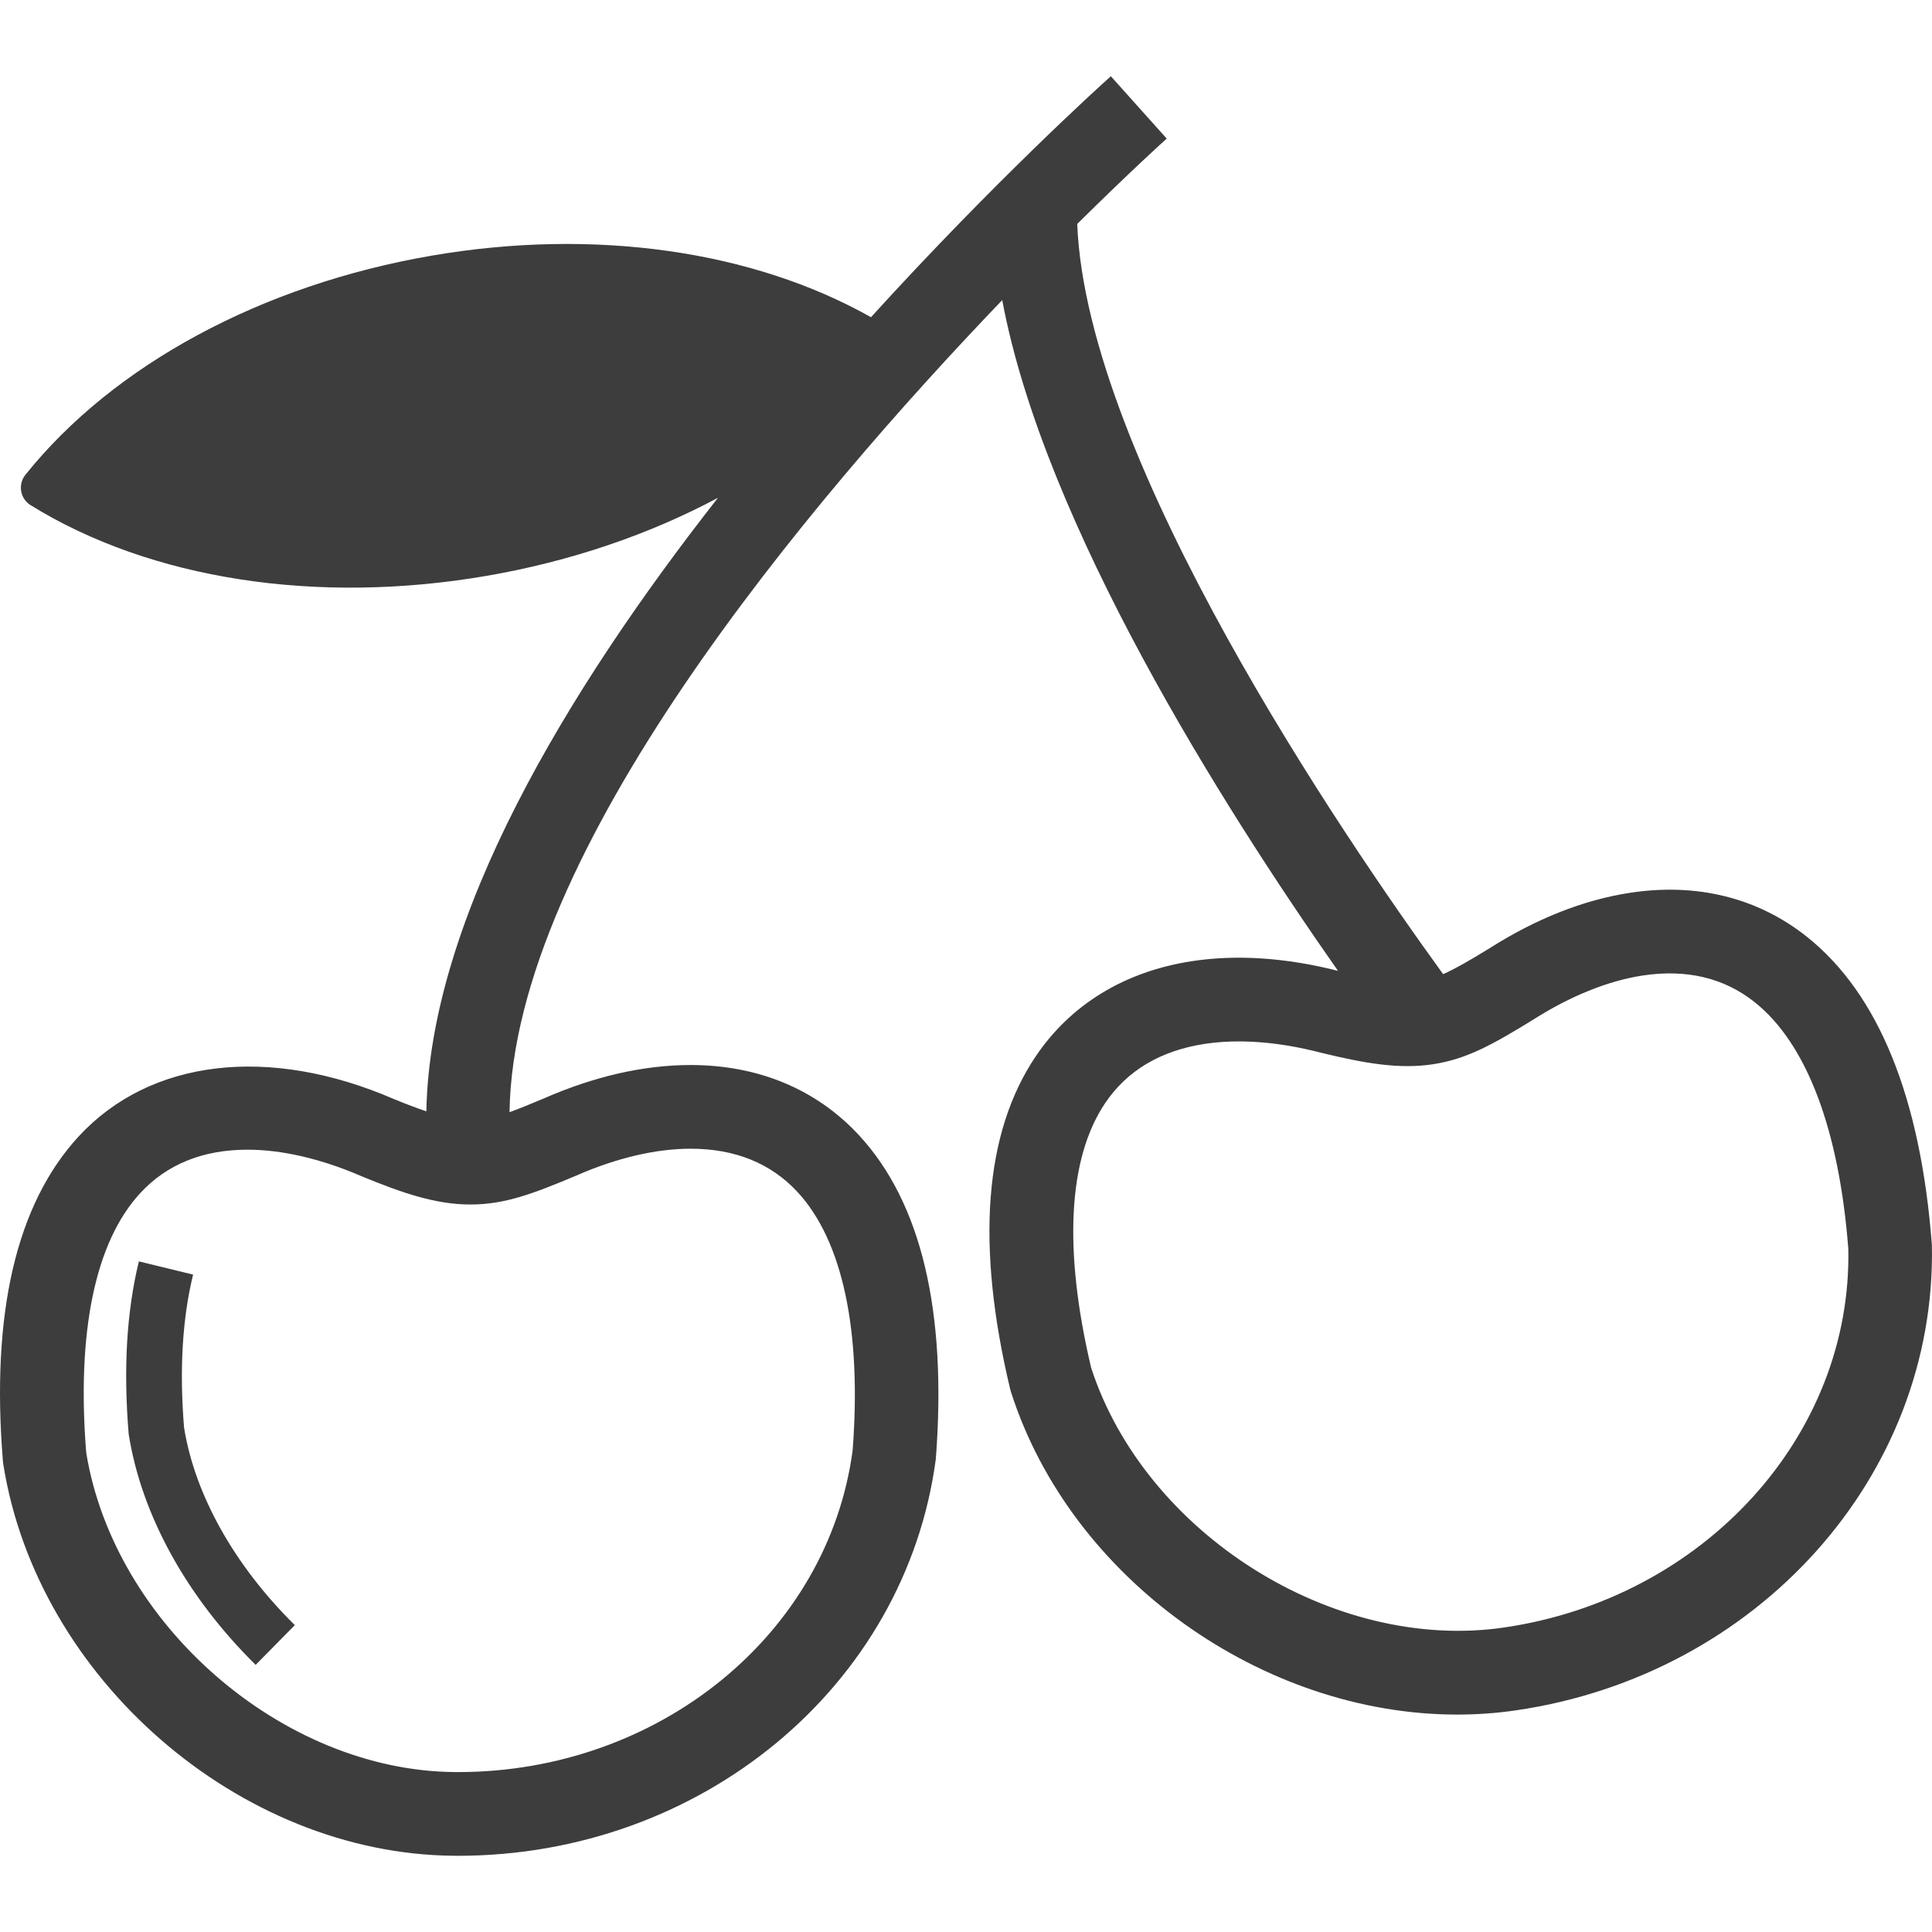
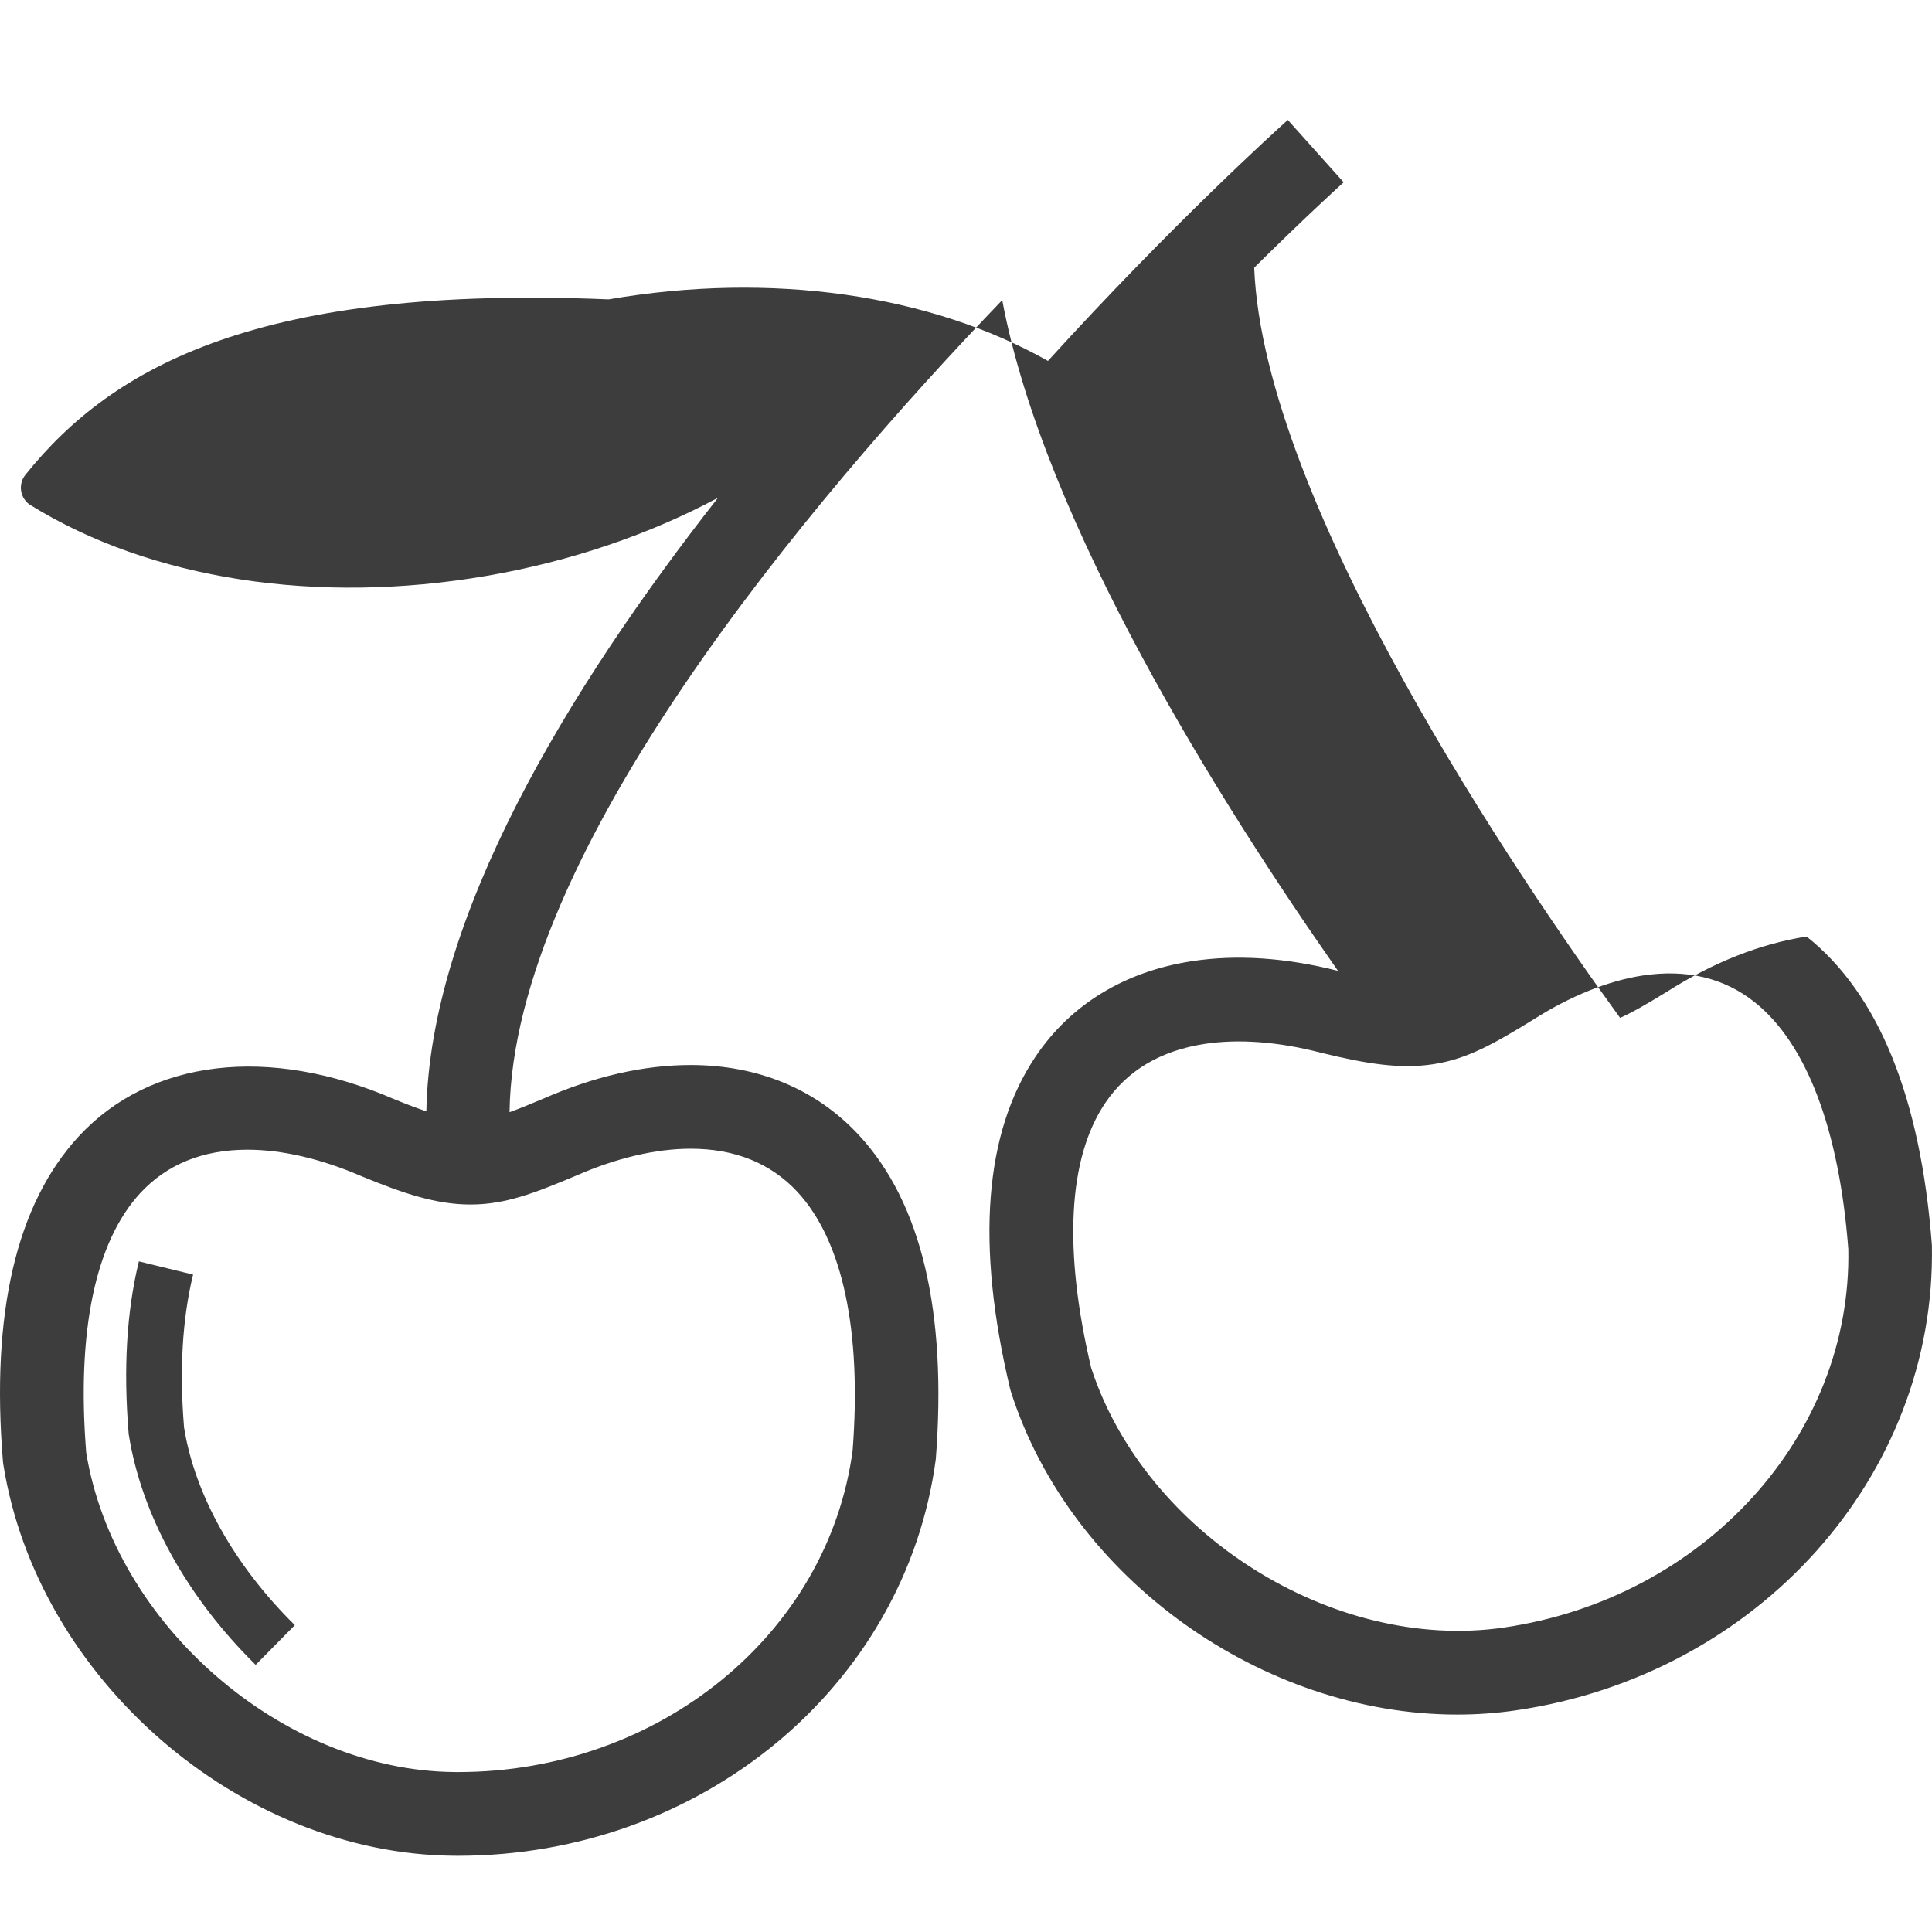
<svg xmlns="http://www.w3.org/2000/svg" version="1.1" x="0px" y="0px" viewBox="0 0 128 128" style="enable-background:new 0 0 128 128;" xml:space="preserve">
  <g id="_x39_">
-     <path id="_x3C_Path_x3E__8_" style="fill:#3D3D3D;" d="M119.695,62.05c-3.244-2.577-7.298-3.581-11.725-2.896h-0.002   c-3.069,0.472-6.204,1.715-9.286,3.673c-1.327,0.815-2.263,1.353-3.071,1.713c-6.534-9.007-23.623-34.001-24.242-49.703   c3.511-3.474,5.825-5.564,5.928-5.656l-3.701-4.13c-0.741,0.664-7.667,6.923-15.892,15.965c-7.841-4.421-18.344-5.93-29.108-4.078   C17.332,18.878,7.521,24.17,1.682,31.459c-0.244,0.304-0.345,0.698-0.279,1.083c0.066,0.384,0.291,0.727,0.625,0.927   c7.942,4.916,18.958,6.622,30.222,4.681c5.563-0.958,10.766-2.74,15.317-5.169c-10.003,12.754-19.085,27.818-19.32,40.648   c-0.629-0.215-1.315-0.469-2.155-0.816c-8.253-3.571-16.14-2.661-20.884,2.482C1.08,79.775-0.606,87.01,0.193,96.802l0.025,0.208   c2.247,14.187,15.635,25.822,29.843,25.939c0.096,0,0.19,0.002,0.285,0.002c16.066-0.002,29.643-11.19,31.654-26.282   c0.753-9.779-0.962-17-5.096-21.464c-2.814-3.038-6.668-4.645-11.147-4.645c-3.105,0-6.394,0.753-9.737,2.219   c-0.894,0.376-1.629,0.677-2.262,0.907c0.234-17.217,19.818-40.431,32.642-53.804c2.765,14.802,14.545,33.454,22.245,44.439   c-3.454-0.875-6.715-1.096-9.69-0.639c-4.448,0.684-8.026,2.868-10.344,6.316c-3.401,5.055-3.968,12.463-1.688,22.018l0.056,0.202   c3.979,12.429,16.723,21.379,29.565,21.377c1.293,0,2.589-0.09,3.876-0.278c16.023-2.329,27.879-15.516,27.573-30.829   C127.25,72.71,124.459,65.834,119.695,62.05z M38.209,77.874c2.637-1.157,5.248-1.769,7.549-1.769c2.935,0,5.316,0.964,7.078,2.867   c2.998,3.239,4.257,9.21,3.654,17.117c-1.63,12.189-12.846,21.316-26.143,21.316c-0.079,0-0.159-0.002-0.238-0.002   c-11.389-0.094-22.536-9.773-24.397-21.159c-0.641-8.015,0.596-13.958,3.574-17.191c1.764-1.914,4.154-2.883,7.107-2.883   c2.285,0,4.878,0.599,7.538,1.749c2.809,1.163,4.999,1.883,7.233,1.883C33.456,79.802,35.339,79.08,38.209,77.874z M99.624,107.83   c-11.29,1.639-23.758-6.233-27.331-17.204c-1.85-7.824-1.533-13.886,0.921-17.534c1.451-2.159,3.666-3.48,6.587-3.93   c2.255-0.345,4.91-0.148,7.714,0.583c2.957,0.722,5.228,1.103,7.437,0.762c2.267-0.348,4.018-1.348,6.67-2.979   c2.43-1.543,4.917-2.544,7.19-2.895c2.914-0.443,5.403,0.146,7.434,1.759c3.455,2.744,5.605,8.456,6.21,16.359   C122.701,95.121,112.886,105.902,99.624,107.83z M12.194,94.576c0.708,4.434,3.32,9.133,7.34,13.093l-2.596,2.632   c-4.576-4.509-7.566-9.938-8.412-15.285c-0.363-4.349-0.13-8.152,0.675-11.447l3.592,0.877   C12.082,87.355,11.88,90.763,12.194,94.576z" />
+     <path id="_x3C_Path_x3E__8_" style="fill:#3D3D3D;" d="M119.695,62.05h-0.002   c-3.069,0.472-6.204,1.715-9.286,3.673c-1.327,0.815-2.263,1.353-3.071,1.713c-6.534-9.007-23.623-34.001-24.242-49.703   c3.511-3.474,5.825-5.564,5.928-5.656l-3.701-4.13c-0.741,0.664-7.667,6.923-15.892,15.965c-7.841-4.421-18.344-5.93-29.108-4.078   C17.332,18.878,7.521,24.17,1.682,31.459c-0.244,0.304-0.345,0.698-0.279,1.083c0.066,0.384,0.291,0.727,0.625,0.927   c7.942,4.916,18.958,6.622,30.222,4.681c5.563-0.958,10.766-2.74,15.317-5.169c-10.003,12.754-19.085,27.818-19.32,40.648   c-0.629-0.215-1.315-0.469-2.155-0.816c-8.253-3.571-16.14-2.661-20.884,2.482C1.08,79.775-0.606,87.01,0.193,96.802l0.025,0.208   c2.247,14.187,15.635,25.822,29.843,25.939c0.096,0,0.19,0.002,0.285,0.002c16.066-0.002,29.643-11.19,31.654-26.282   c0.753-9.779-0.962-17-5.096-21.464c-2.814-3.038-6.668-4.645-11.147-4.645c-3.105,0-6.394,0.753-9.737,2.219   c-0.894,0.376-1.629,0.677-2.262,0.907c0.234-17.217,19.818-40.431,32.642-53.804c2.765,14.802,14.545,33.454,22.245,44.439   c-3.454-0.875-6.715-1.096-9.69-0.639c-4.448,0.684-8.026,2.868-10.344,6.316c-3.401,5.055-3.968,12.463-1.688,22.018l0.056,0.202   c3.979,12.429,16.723,21.379,29.565,21.377c1.293,0,2.589-0.09,3.876-0.278c16.023-2.329,27.879-15.516,27.573-30.829   C127.25,72.71,124.459,65.834,119.695,62.05z M38.209,77.874c2.637-1.157,5.248-1.769,7.549-1.769c2.935,0,5.316,0.964,7.078,2.867   c2.998,3.239,4.257,9.21,3.654,17.117c-1.63,12.189-12.846,21.316-26.143,21.316c-0.079,0-0.159-0.002-0.238-0.002   c-11.389-0.094-22.536-9.773-24.397-21.159c-0.641-8.015,0.596-13.958,3.574-17.191c1.764-1.914,4.154-2.883,7.107-2.883   c2.285,0,4.878,0.599,7.538,1.749c2.809,1.163,4.999,1.883,7.233,1.883C33.456,79.802,35.339,79.08,38.209,77.874z M99.624,107.83   c-11.29,1.639-23.758-6.233-27.331-17.204c-1.85-7.824-1.533-13.886,0.921-17.534c1.451-2.159,3.666-3.48,6.587-3.93   c2.255-0.345,4.91-0.148,7.714,0.583c2.957,0.722,5.228,1.103,7.437,0.762c2.267-0.348,4.018-1.348,6.67-2.979   c2.43-1.543,4.917-2.544,7.19-2.895c2.914-0.443,5.403,0.146,7.434,1.759c3.455,2.744,5.605,8.456,6.21,16.359   C122.701,95.121,112.886,105.902,99.624,107.83z M12.194,94.576c0.708,4.434,3.32,9.133,7.34,13.093l-2.596,2.632   c-4.576-4.509-7.566-9.938-8.412-15.285c-0.363-4.349-0.13-8.152,0.675-11.447l3.592,0.877   C12.082,87.355,11.88,90.763,12.194,94.576z" />
  </g>
  <g id="Layer_1">
</g>
</svg>